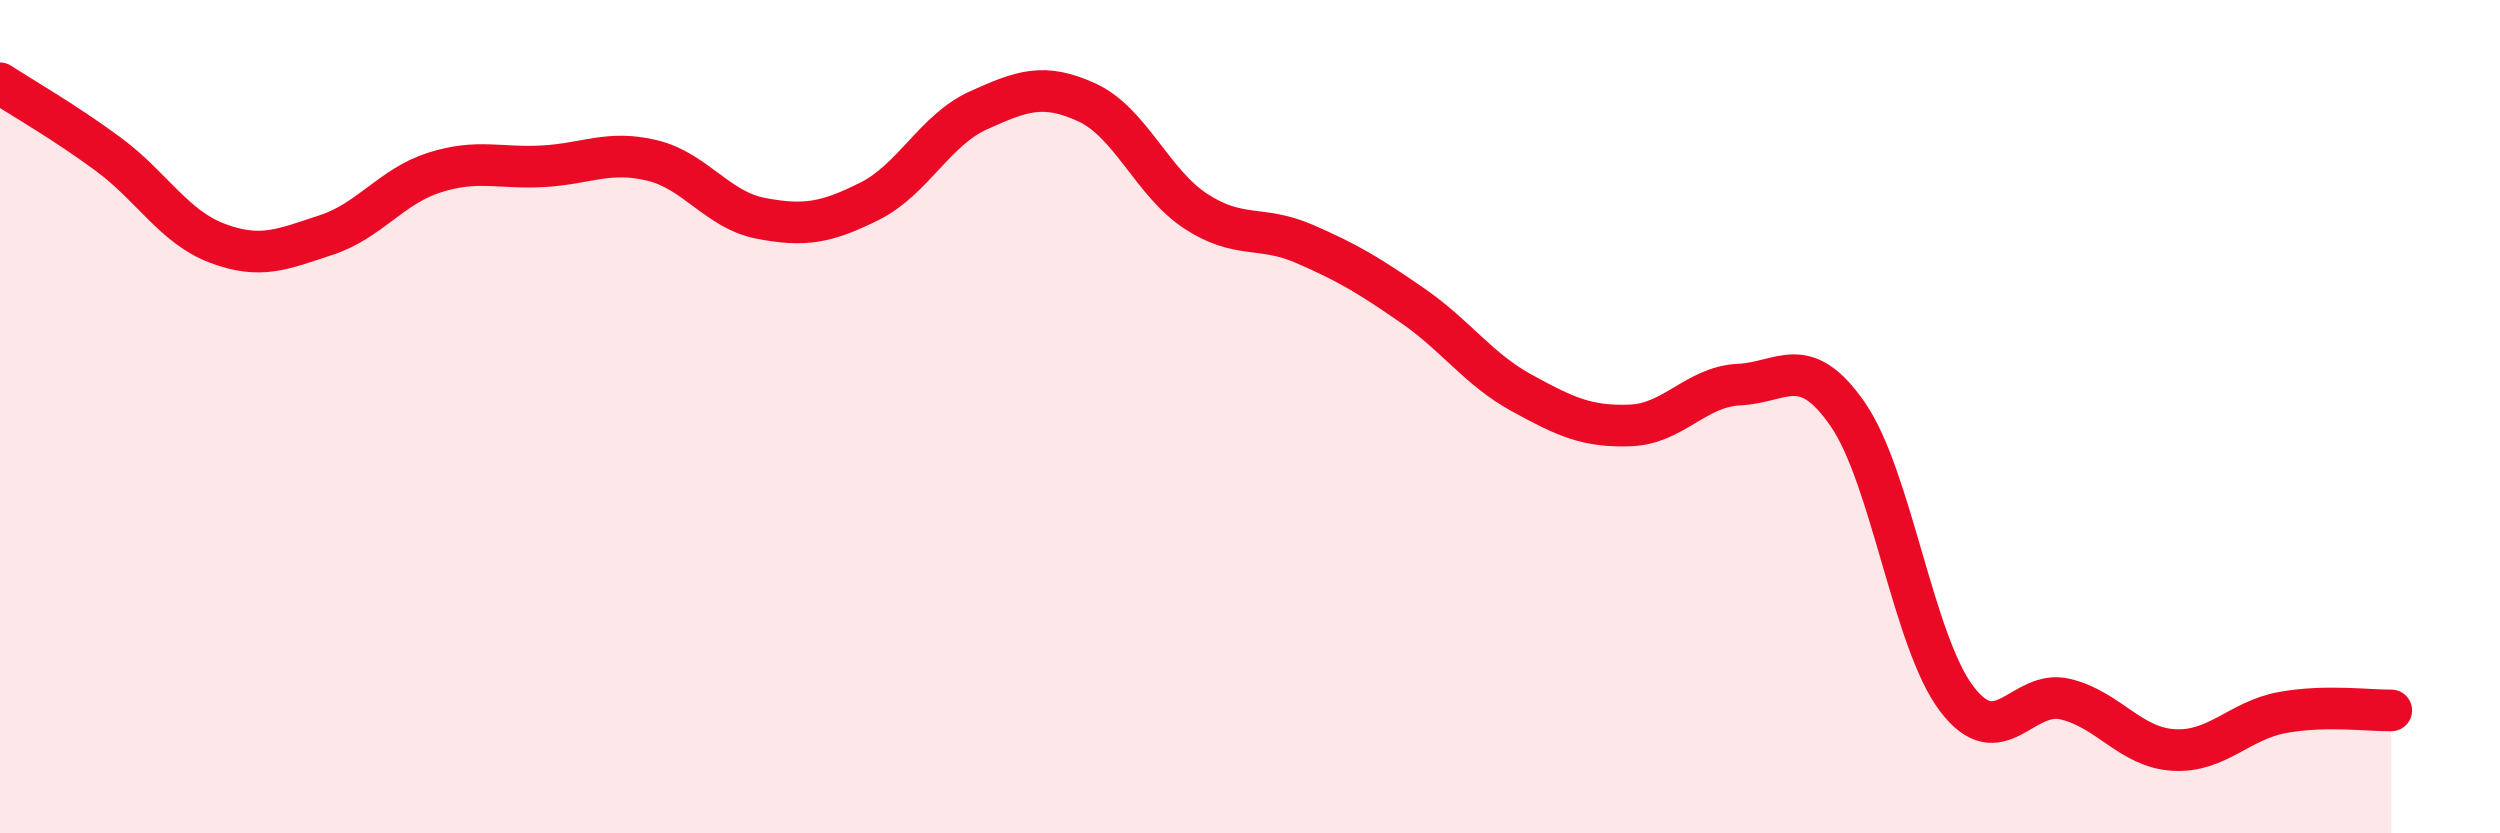
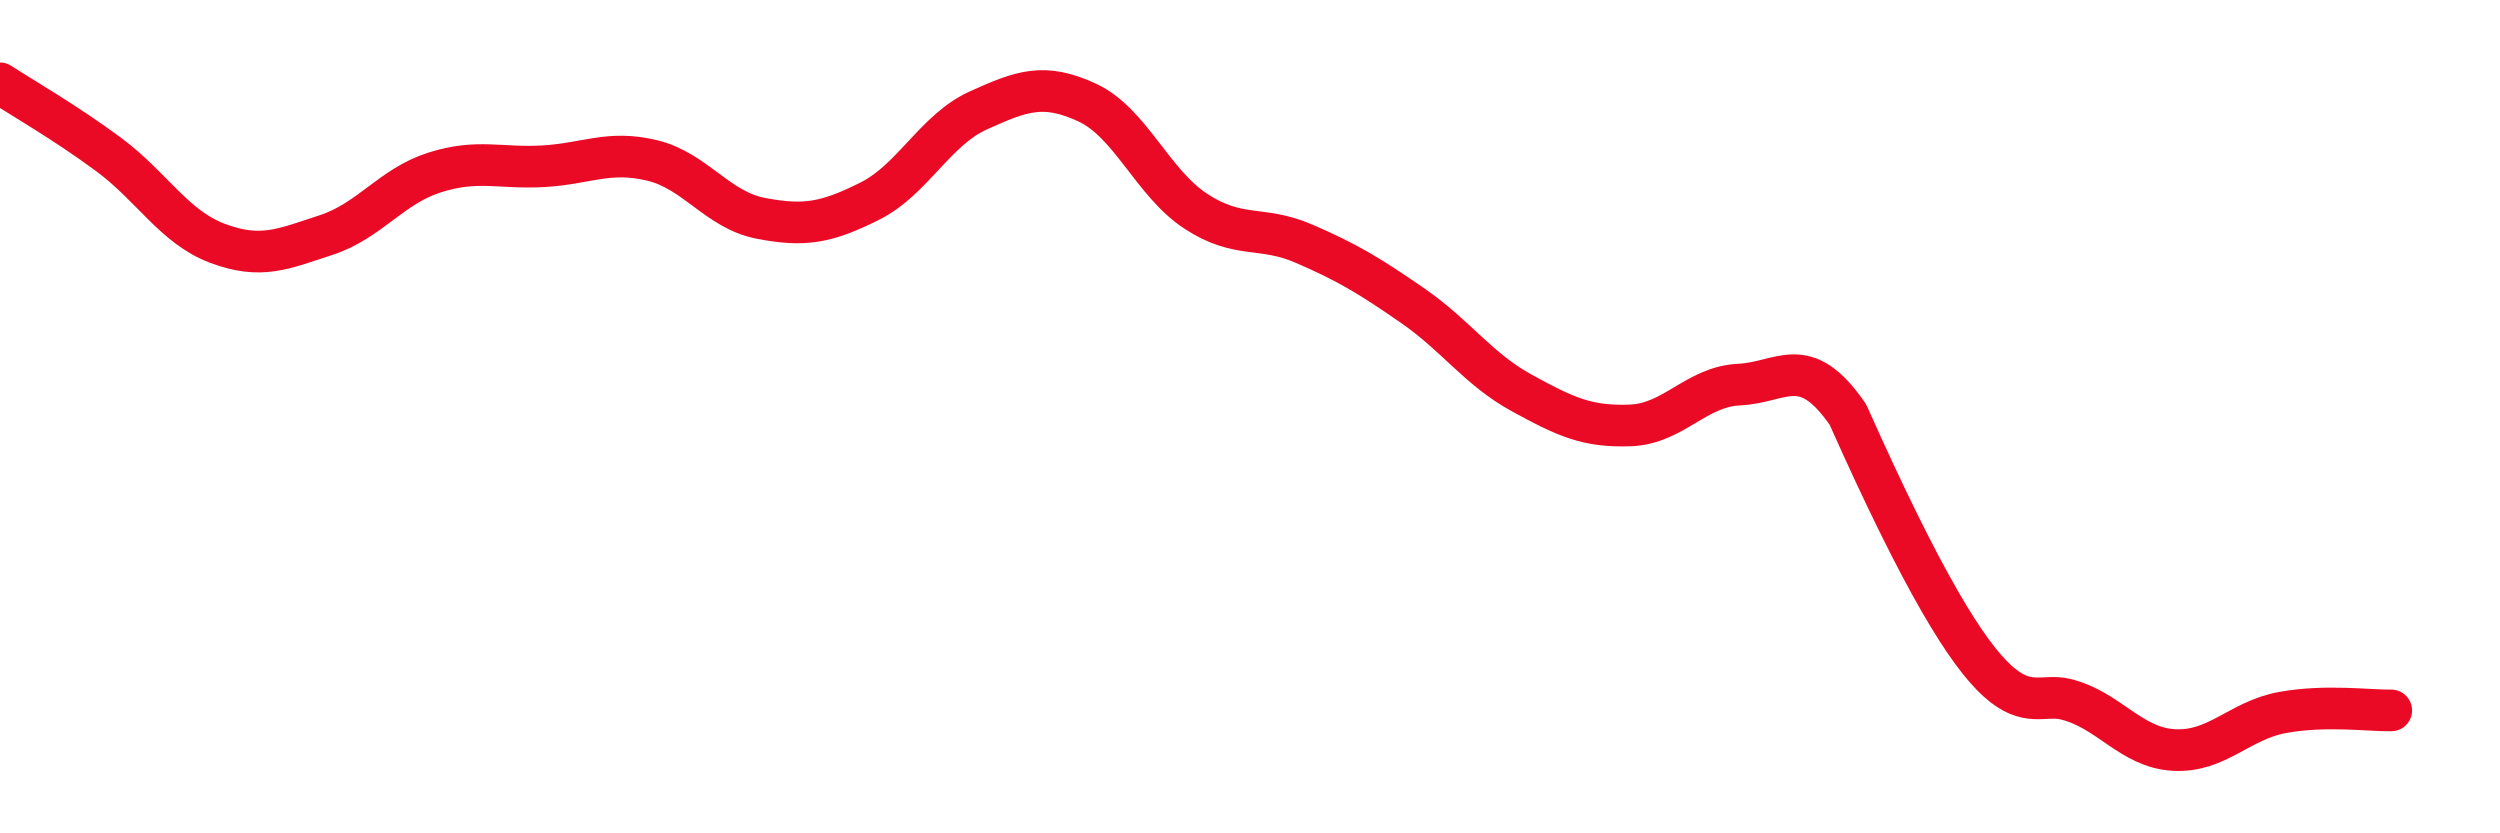
<svg xmlns="http://www.w3.org/2000/svg" width="60" height="20" viewBox="0 0 60 20">
-   <path d="M 0,2 C 0.52,2.34 1.57,2.94 2.61,3.71 C 3.65,4.48 4.18,5.45 5.22,5.84 C 6.26,6.23 6.79,5.98 7.83,5.64 C 8.87,5.3 9.39,4.47 10.43,4.14 C 11.47,3.81 12,4.05 13.04,3.99 C 14.08,3.93 14.61,3.6 15.65,3.85 C 16.69,4.1 17.22,5.04 18.26,5.24 C 19.3,5.44 19.83,5.35 20.87,4.83 C 21.91,4.31 22.44,3.12 23.48,2.65 C 24.52,2.18 25.05,1.98 26.09,2.46 C 27.13,2.94 27.66,4.39 28.7,5.07 C 29.74,5.75 30.26,5.4 31.3,5.85 C 32.34,6.3 32.87,6.62 33.91,7.34 C 34.95,8.06 35.48,8.86 36.52,9.43 C 37.56,10 38.09,10.25 39.13,10.21 C 40.17,10.17 40.7,9.28 41.74,9.23 C 42.78,9.18 43.31,8.44 44.35,9.95 C 45.39,11.46 45.92,15.4 46.96,16.77 C 48,18.14 48.53,16.53 49.57,16.78 C 50.61,17.03 51.13,17.94 52.17,18 C 53.21,18.06 53.74,17.29 54.78,17.1 C 55.82,16.91 56.87,17.06 57.39,17.05L57.39 20L0 20Z" fill="#EB0A25" opacity="0.1" stroke-linecap="round" stroke-linejoin="round" />
-   <path d="M 0,2 C 0.52,2.34 1.57,2.94 2.61,3.71 C 3.65,4.48 4.18,5.45 5.22,5.84 C 6.26,6.23 6.79,5.98 7.83,5.64 C 8.87,5.3 9.39,4.47 10.43,4.14 C 11.47,3.81 12,4.05 13.04,3.99 C 14.08,3.93 14.61,3.6 15.65,3.85 C 16.69,4.1 17.22,5.04 18.26,5.24 C 19.3,5.44 19.83,5.35 20.87,4.83 C 21.91,4.31 22.44,3.12 23.48,2.65 C 24.52,2.18 25.05,1.98 26.09,2.46 C 27.13,2.94 27.66,4.39 28.7,5.07 C 29.74,5.75 30.26,5.4 31.3,5.85 C 32.34,6.3 32.87,6.62 33.91,7.34 C 34.95,8.06 35.48,8.86 36.52,9.43 C 37.56,10 38.09,10.25 39.13,10.21 C 40.17,10.17 40.7,9.28 41.74,9.23 C 42.78,9.18 43.31,8.44 44.35,9.95 C 45.39,11.46 45.92,15.4 46.96,16.77 C 48,18.14 48.53,16.53 49.57,16.78 C 50.61,17.03 51.13,17.94 52.17,18 C 53.21,18.06 53.74,17.29 54.78,17.1 C 55.82,16.91 56.87,17.06 57.39,17.05" stroke="#EB0A25" stroke-width="1" fill="none" stroke-linecap="round" stroke-linejoin="round" />
+   <path d="M 0,2 C 0.52,2.34 1.57,2.94 2.61,3.71 C 3.65,4.48 4.18,5.45 5.22,5.84 C 6.26,6.23 6.79,5.98 7.83,5.64 C 8.87,5.3 9.39,4.47 10.43,4.14 C 11.47,3.81 12,4.05 13.04,3.99 C 14.08,3.93 14.61,3.6 15.65,3.85 C 16.69,4.1 17.22,5.04 18.26,5.24 C 19.3,5.44 19.83,5.35 20.87,4.83 C 21.91,4.31 22.44,3.12 23.48,2.65 C 24.52,2.18 25.05,1.98 26.09,2.46 C 27.13,2.94 27.66,4.39 28.7,5.07 C 29.74,5.75 30.26,5.4 31.3,5.85 C 32.34,6.3 32.87,6.62 33.91,7.34 C 34.95,8.06 35.48,8.86 36.52,9.43 C 37.56,10 38.09,10.25 39.13,10.21 C 40.17,10.17 40.7,9.28 41.74,9.23 C 42.78,9.18 43.31,8.44 44.35,9.95 C 48,18.14 48.53,16.53 49.57,16.78 C 50.61,17.03 51.13,17.94 52.17,18 C 53.21,18.06 53.74,17.29 54.78,17.1 C 55.82,16.91 56.87,17.06 57.39,17.05" stroke="#EB0A25" stroke-width="1" fill="none" stroke-linecap="round" stroke-linejoin="round" />
</svg>